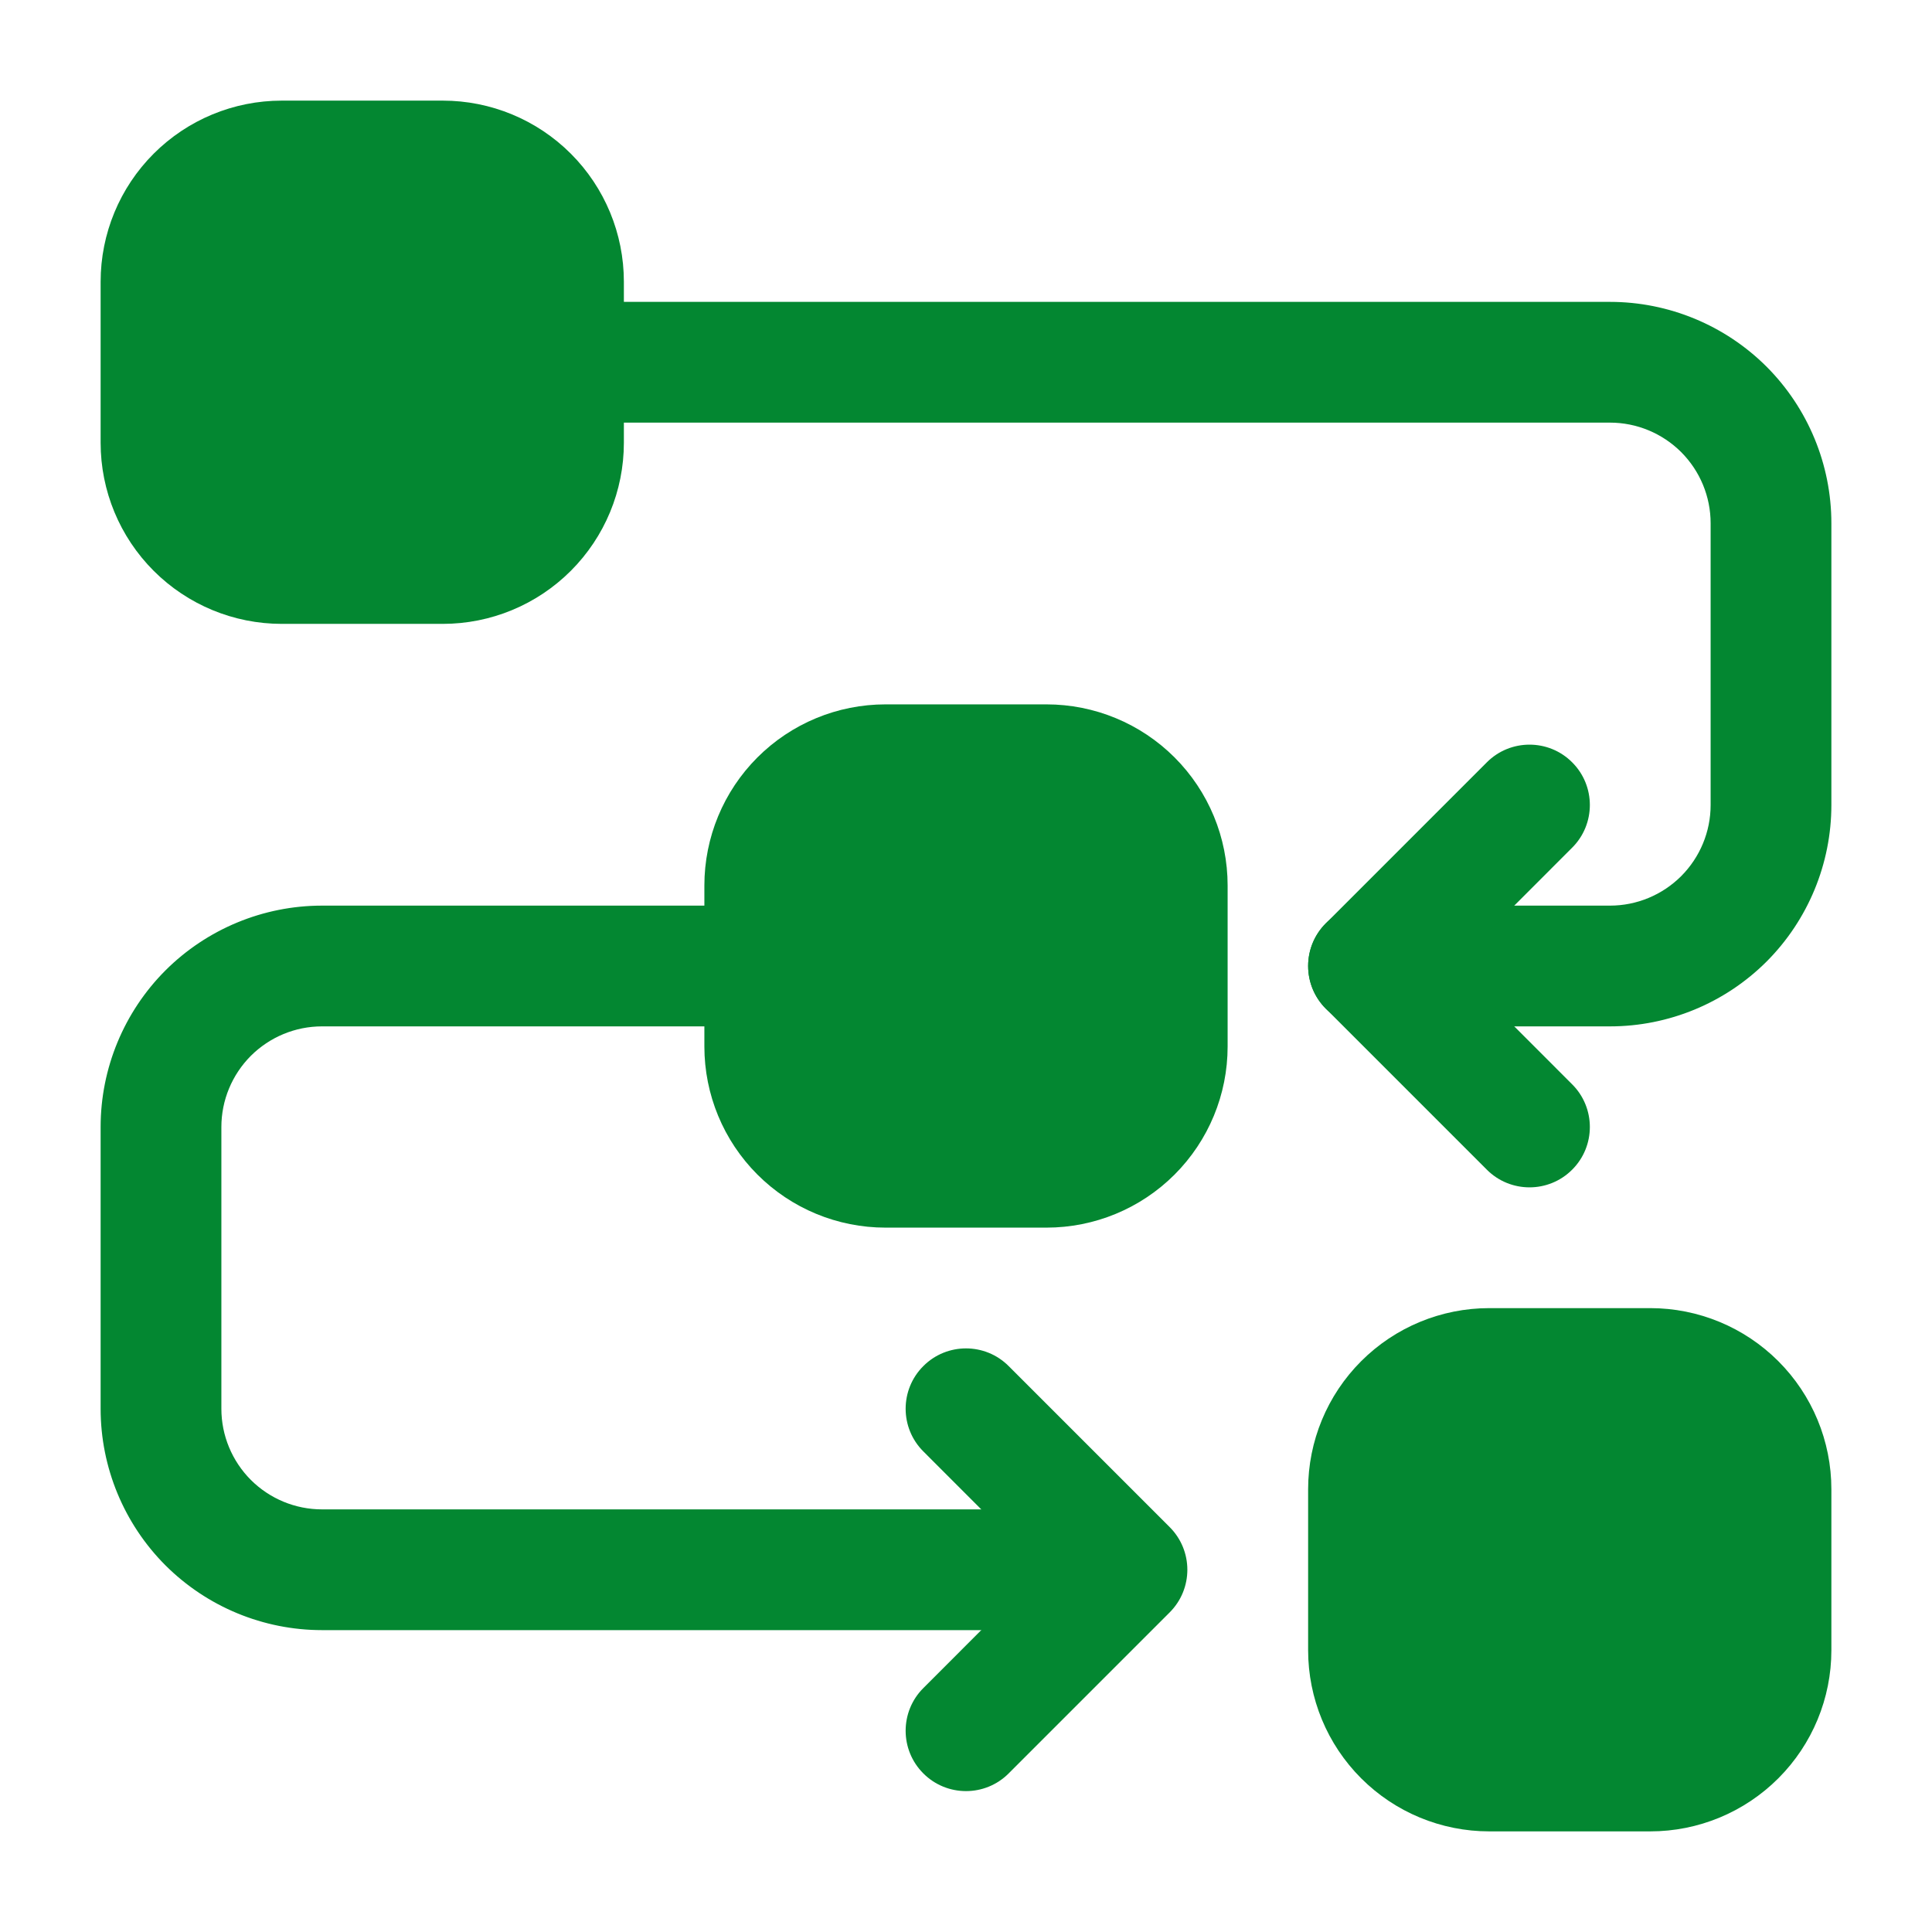
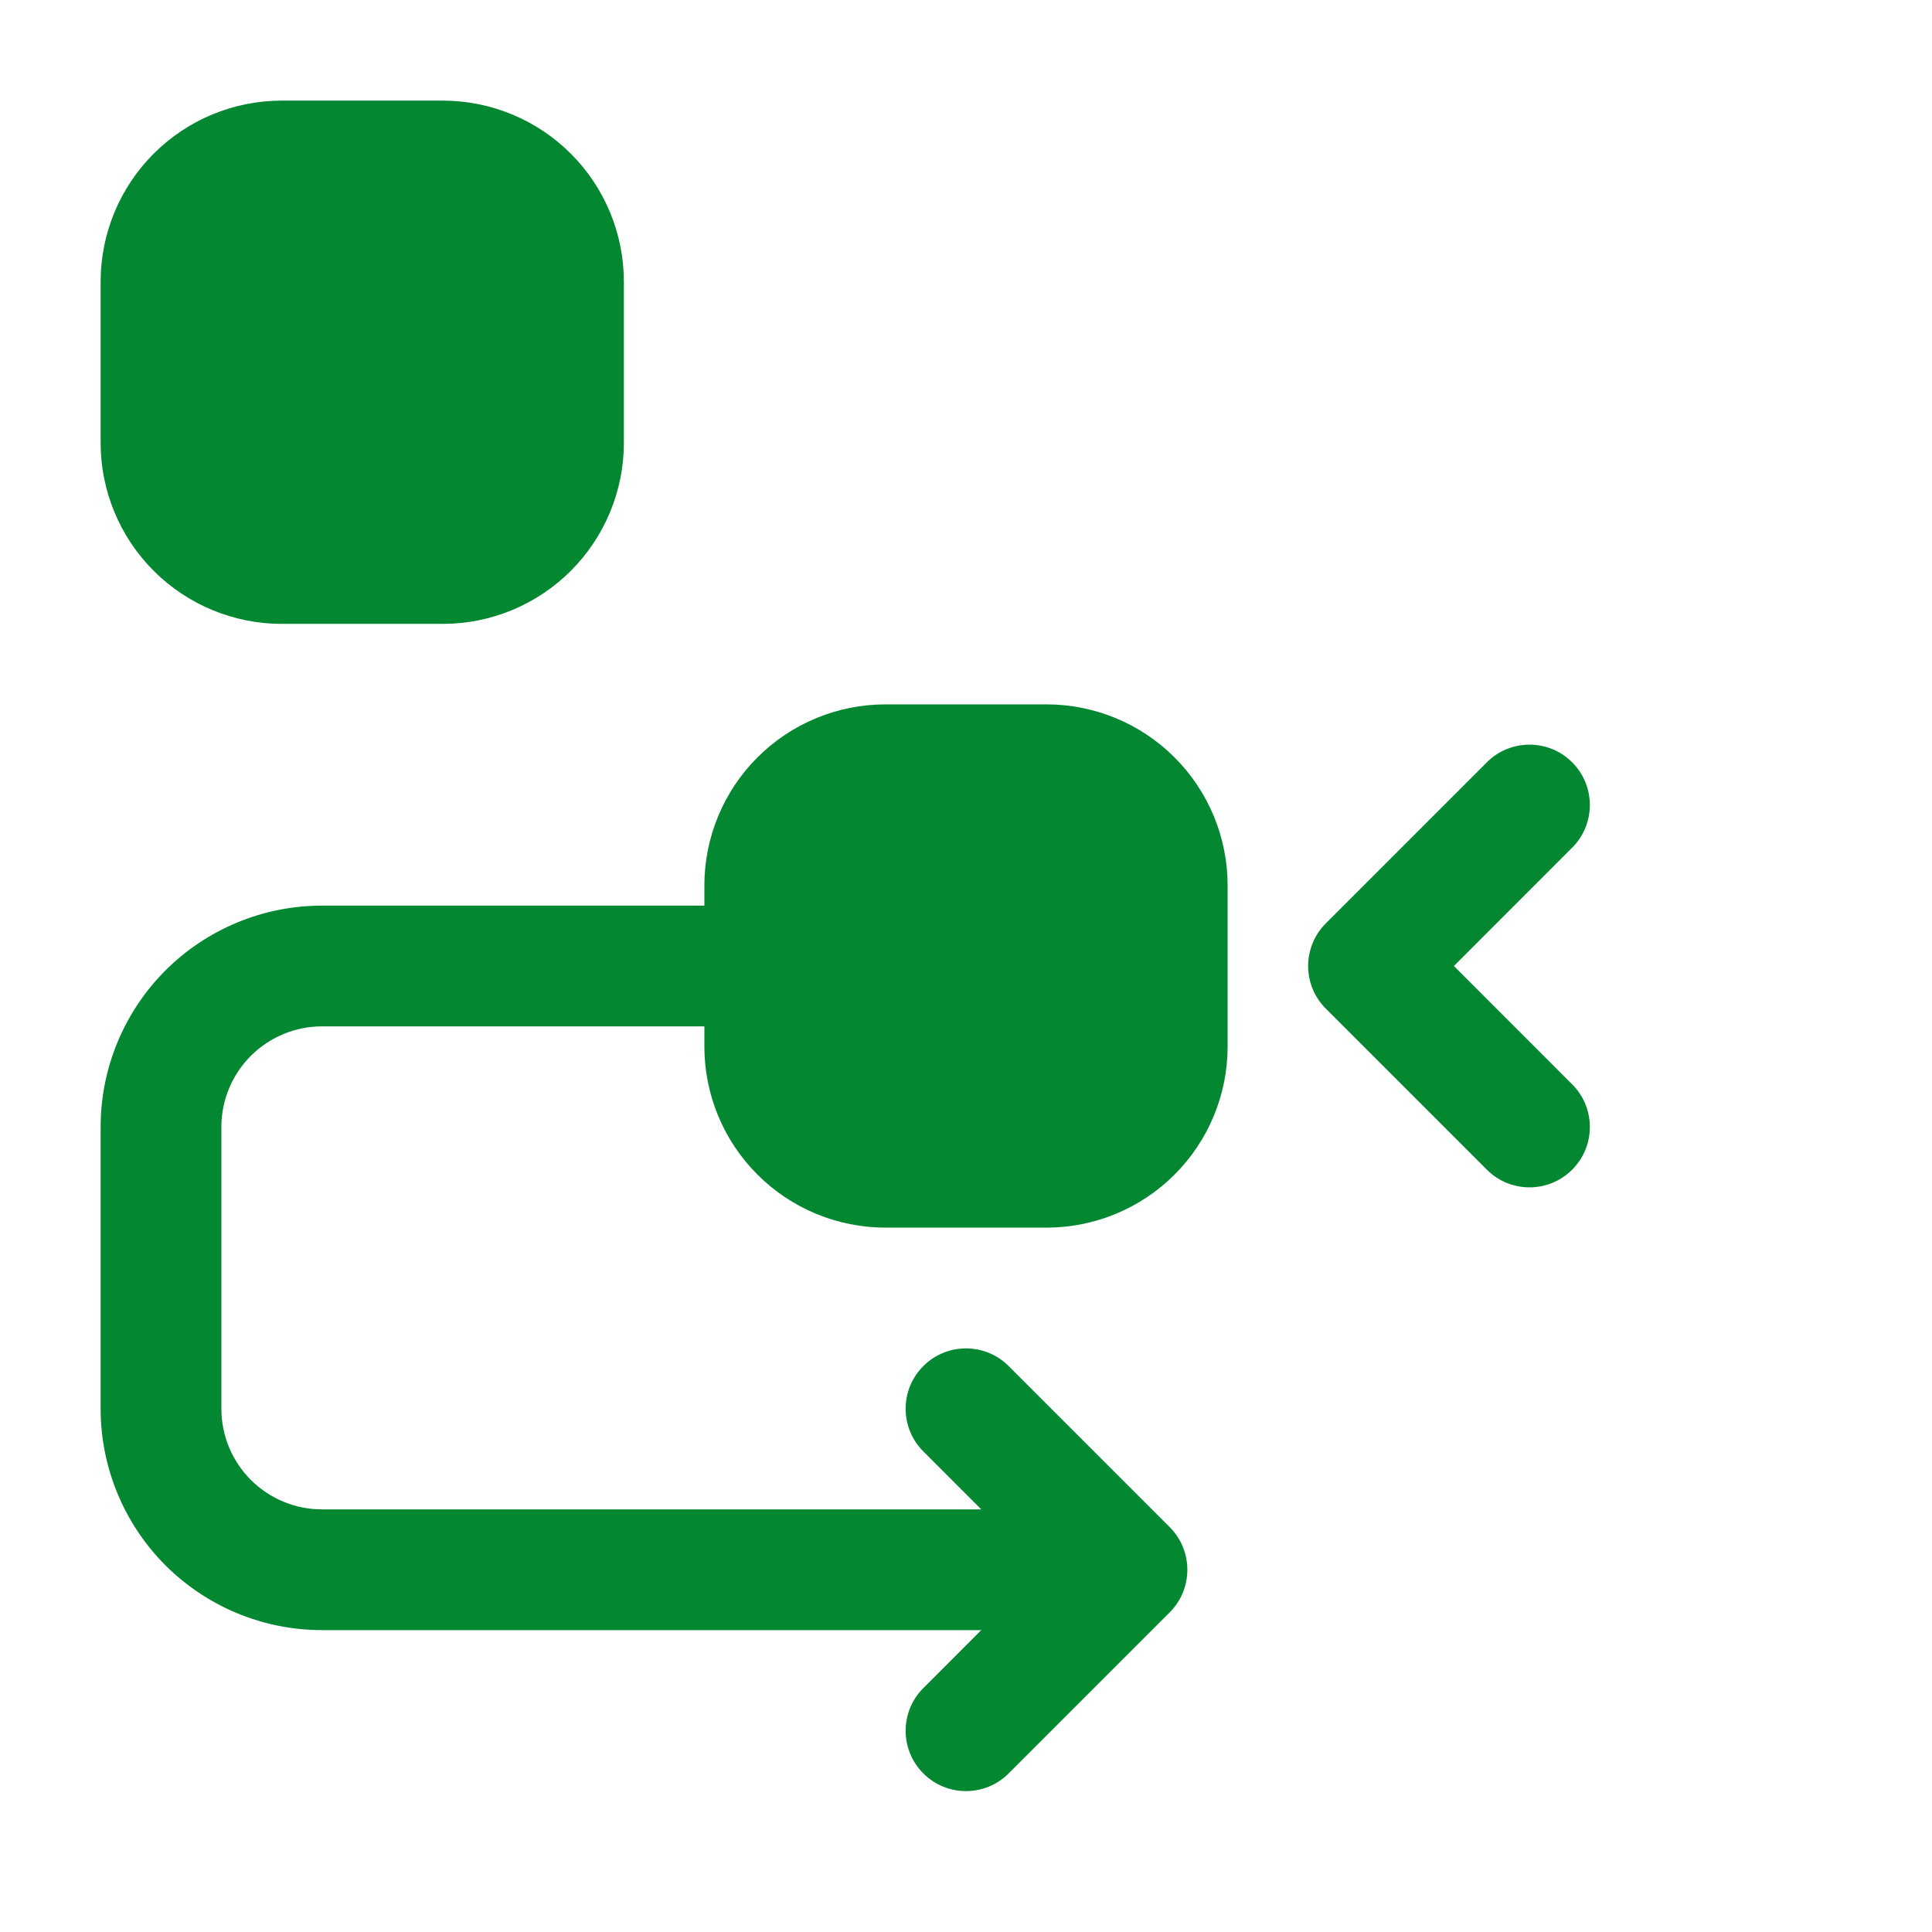
<svg xmlns="http://www.w3.org/2000/svg" width="24" height="24" viewBox="0 0 24 24" fill="none">
  <path fill-rule="evenodd" clip-rule="evenodd" d="M8.75 11V13C8.75 13.597 8.987 14.169 9.409 14.591C9.831 15.013 10.403 15.25 11 15.25H13C13.597 15.25 14.169 15.013 14.591 14.591C15.013 14.169 15.25 13.597 15.25 13V11C15.25 10.403 15.013 9.831 14.591 9.409C14.169 8.987 13.597 8.75 13 8.75H11C10.403 8.75 9.831 8.987 9.409 9.409C8.987 9.831 8.75 10.403 8.75 11Z" fill="#038731" />
  <path fill-rule="evenodd" clip-rule="evenodd" d="M1.25 3.5V5.5C1.25 6.097 1.487 6.669 1.909 7.091C2.331 7.513 2.903 7.75 3.5 7.75H5.5C6.097 7.75 6.669 7.513 7.091 7.091C7.513 6.669 7.75 6.097 7.75 5.5V3.5C7.75 2.903 7.513 2.331 7.091 1.909C6.669 1.487 6.097 1.25 5.5 1.25H3.5C2.903 1.25 2.331 1.487 1.909 1.909C1.487 2.331 1.25 2.903 1.25 3.5Z" fill="#038731" />
-   <path fill-rule="evenodd" clip-rule="evenodd" d="M16.25 18.5V20.5C16.25 21.097 16.487 21.669 16.909 22.091C17.331 22.513 17.903 22.75 18.5 22.75H20.5C21.097 22.75 21.669 22.513 22.091 22.091C22.513 21.669 22.75 21.097 22.75 20.5V18.5C22.75 17.903 22.513 17.331 22.091 16.909C21.669 16.487 21.097 16.25 20.5 16.25H18.5C17.903 16.25 17.331 16.487 16.909 16.909C16.487 17.331 16.25 17.903 16.25 18.5Z" fill="#038731" />
-   <path fill-rule="evenodd" clip-rule="evenodd" d="M7 5.25H20C20.332 5.25 20.649 5.382 20.884 5.616C21.118 5.851 21.25 6.168 21.25 6.5V10C21.25 10.332 21.118 10.649 20.884 10.884C20.649 11.118 20.332 11.25 20 11.25H17C16.586 11.25 16.25 11.586 16.25 12C16.25 12.414 16.586 12.75 17 12.75H20C20.729 12.75 21.429 12.46 21.945 11.945C22.46 11.429 22.75 10.729 22.75 10C22.75 8.917 22.75 7.583 22.75 6.5C22.75 5.771 22.46 5.071 21.945 4.555C21.429 4.04 20.729 3.75 20 3.75C15.916 3.75 7 3.75 7 3.75C6.586 3.75 6.25 4.086 6.25 4.5C6.25 4.914 6.586 5.25 7 5.25Z" fill="#038731" />
  <path fill-rule="evenodd" clip-rule="evenodd" d="M13 18.75H4C3.668 18.75 3.351 18.618 3.116 18.384C2.882 18.149 2.75 17.832 2.75 17.5C2.75 16.417 2.75 15.083 2.75 14C2.75 13.668 2.882 13.351 3.116 13.116C3.351 12.882 3.668 12.75 4 12.75H9.5C9.914 12.75 10.25 12.414 10.25 12C10.25 11.586 9.914 11.25 9.5 11.25H4C3.271 11.25 2.571 11.54 2.055 12.055C1.54 12.571 1.25 13.271 1.25 14V17.5C1.25 18.229 1.54 18.929 2.055 19.445C2.571 19.96 3.271 20.25 4 20.25H13C13.414 20.25 13.75 19.914 13.75 19.5C13.75 19.086 13.414 18.75 13 18.75Z" fill="#038731" />
  <path fill-rule="evenodd" clip-rule="evenodd" d="M19.53 13.47L18.061 12L19.53 10.53C19.823 10.238 19.823 9.762 19.53 9.47C19.238 9.177 18.762 9.177 18.47 9.47L16.47 11.47C16.177 11.763 16.177 12.237 16.47 12.53L18.47 14.53C18.762 14.823 19.238 14.823 19.53 14.53C19.823 14.238 19.823 13.762 19.53 13.47Z" fill="#038731" />
  <path fill-rule="evenodd" clip-rule="evenodd" d="M12.53 22.03L14.53 20.03C14.823 19.737 14.823 19.263 14.53 18.97L12.53 16.97C12.238 16.677 11.762 16.677 11.47 16.97C11.177 17.262 11.177 17.738 11.47 18.03L12.939 19.5L11.47 20.97C11.177 21.262 11.177 21.738 11.47 22.03C11.762 22.323 12.238 22.323 12.53 22.03Z" fill="#038731" />
</svg>